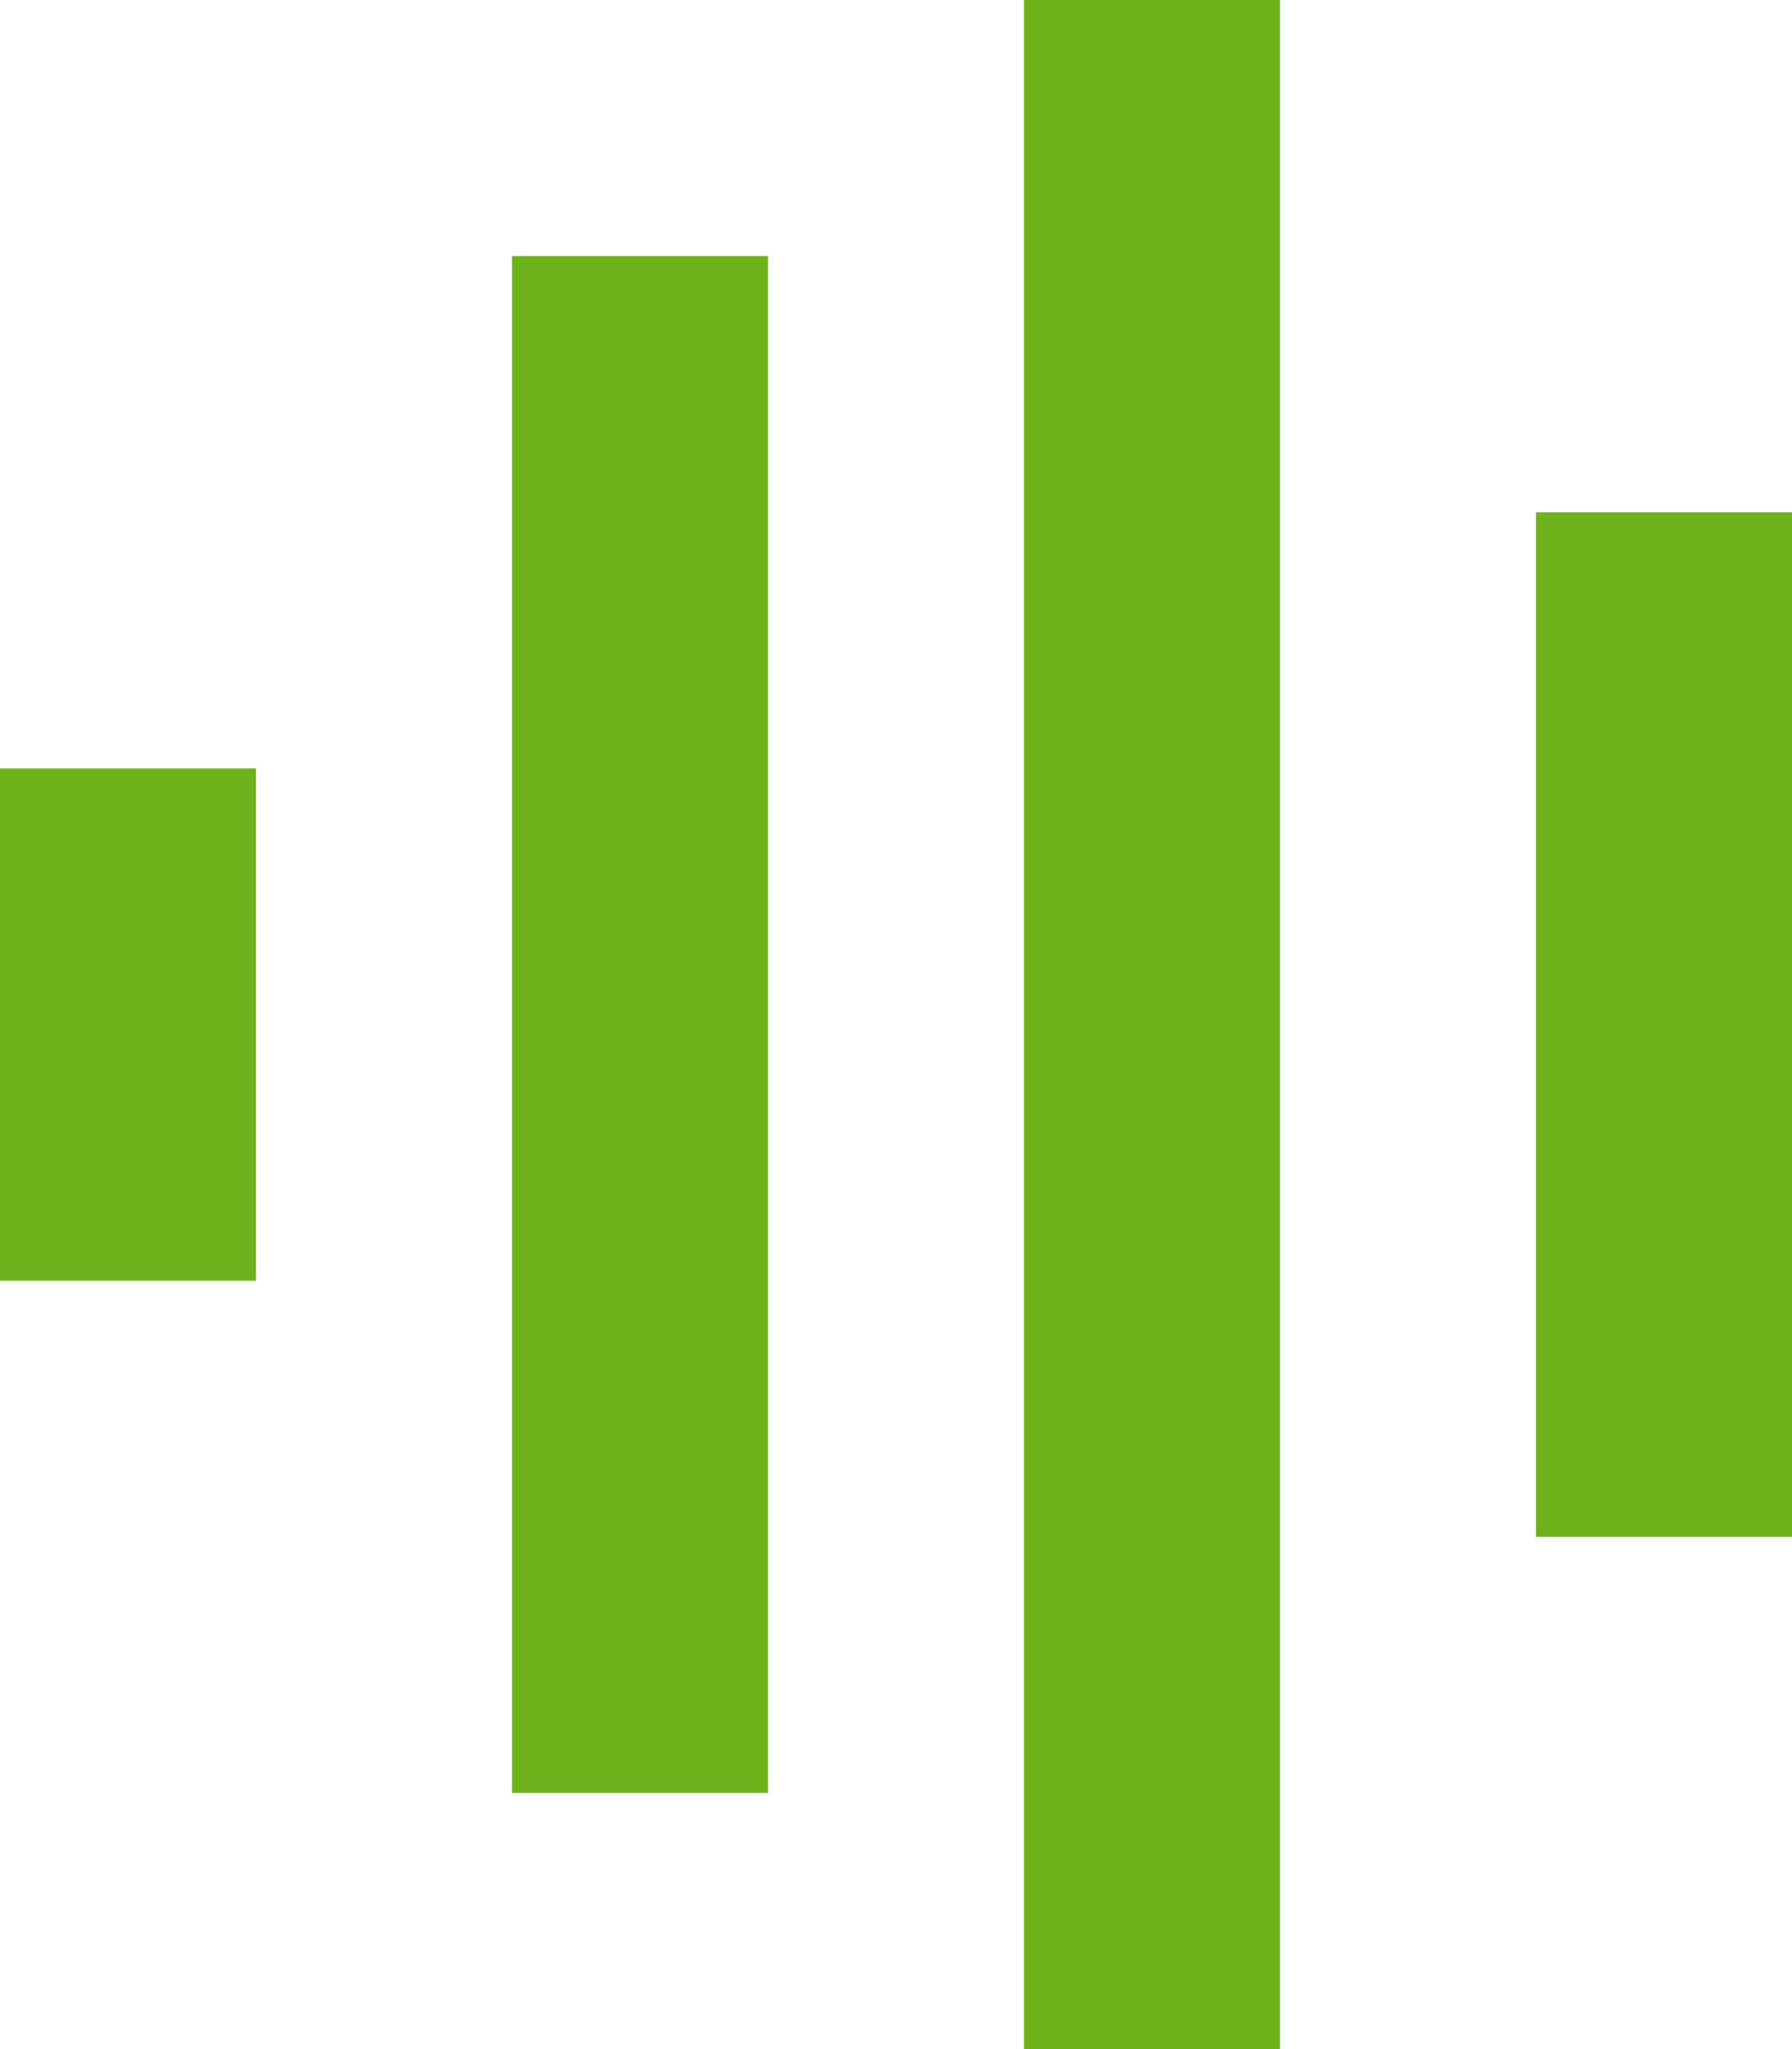
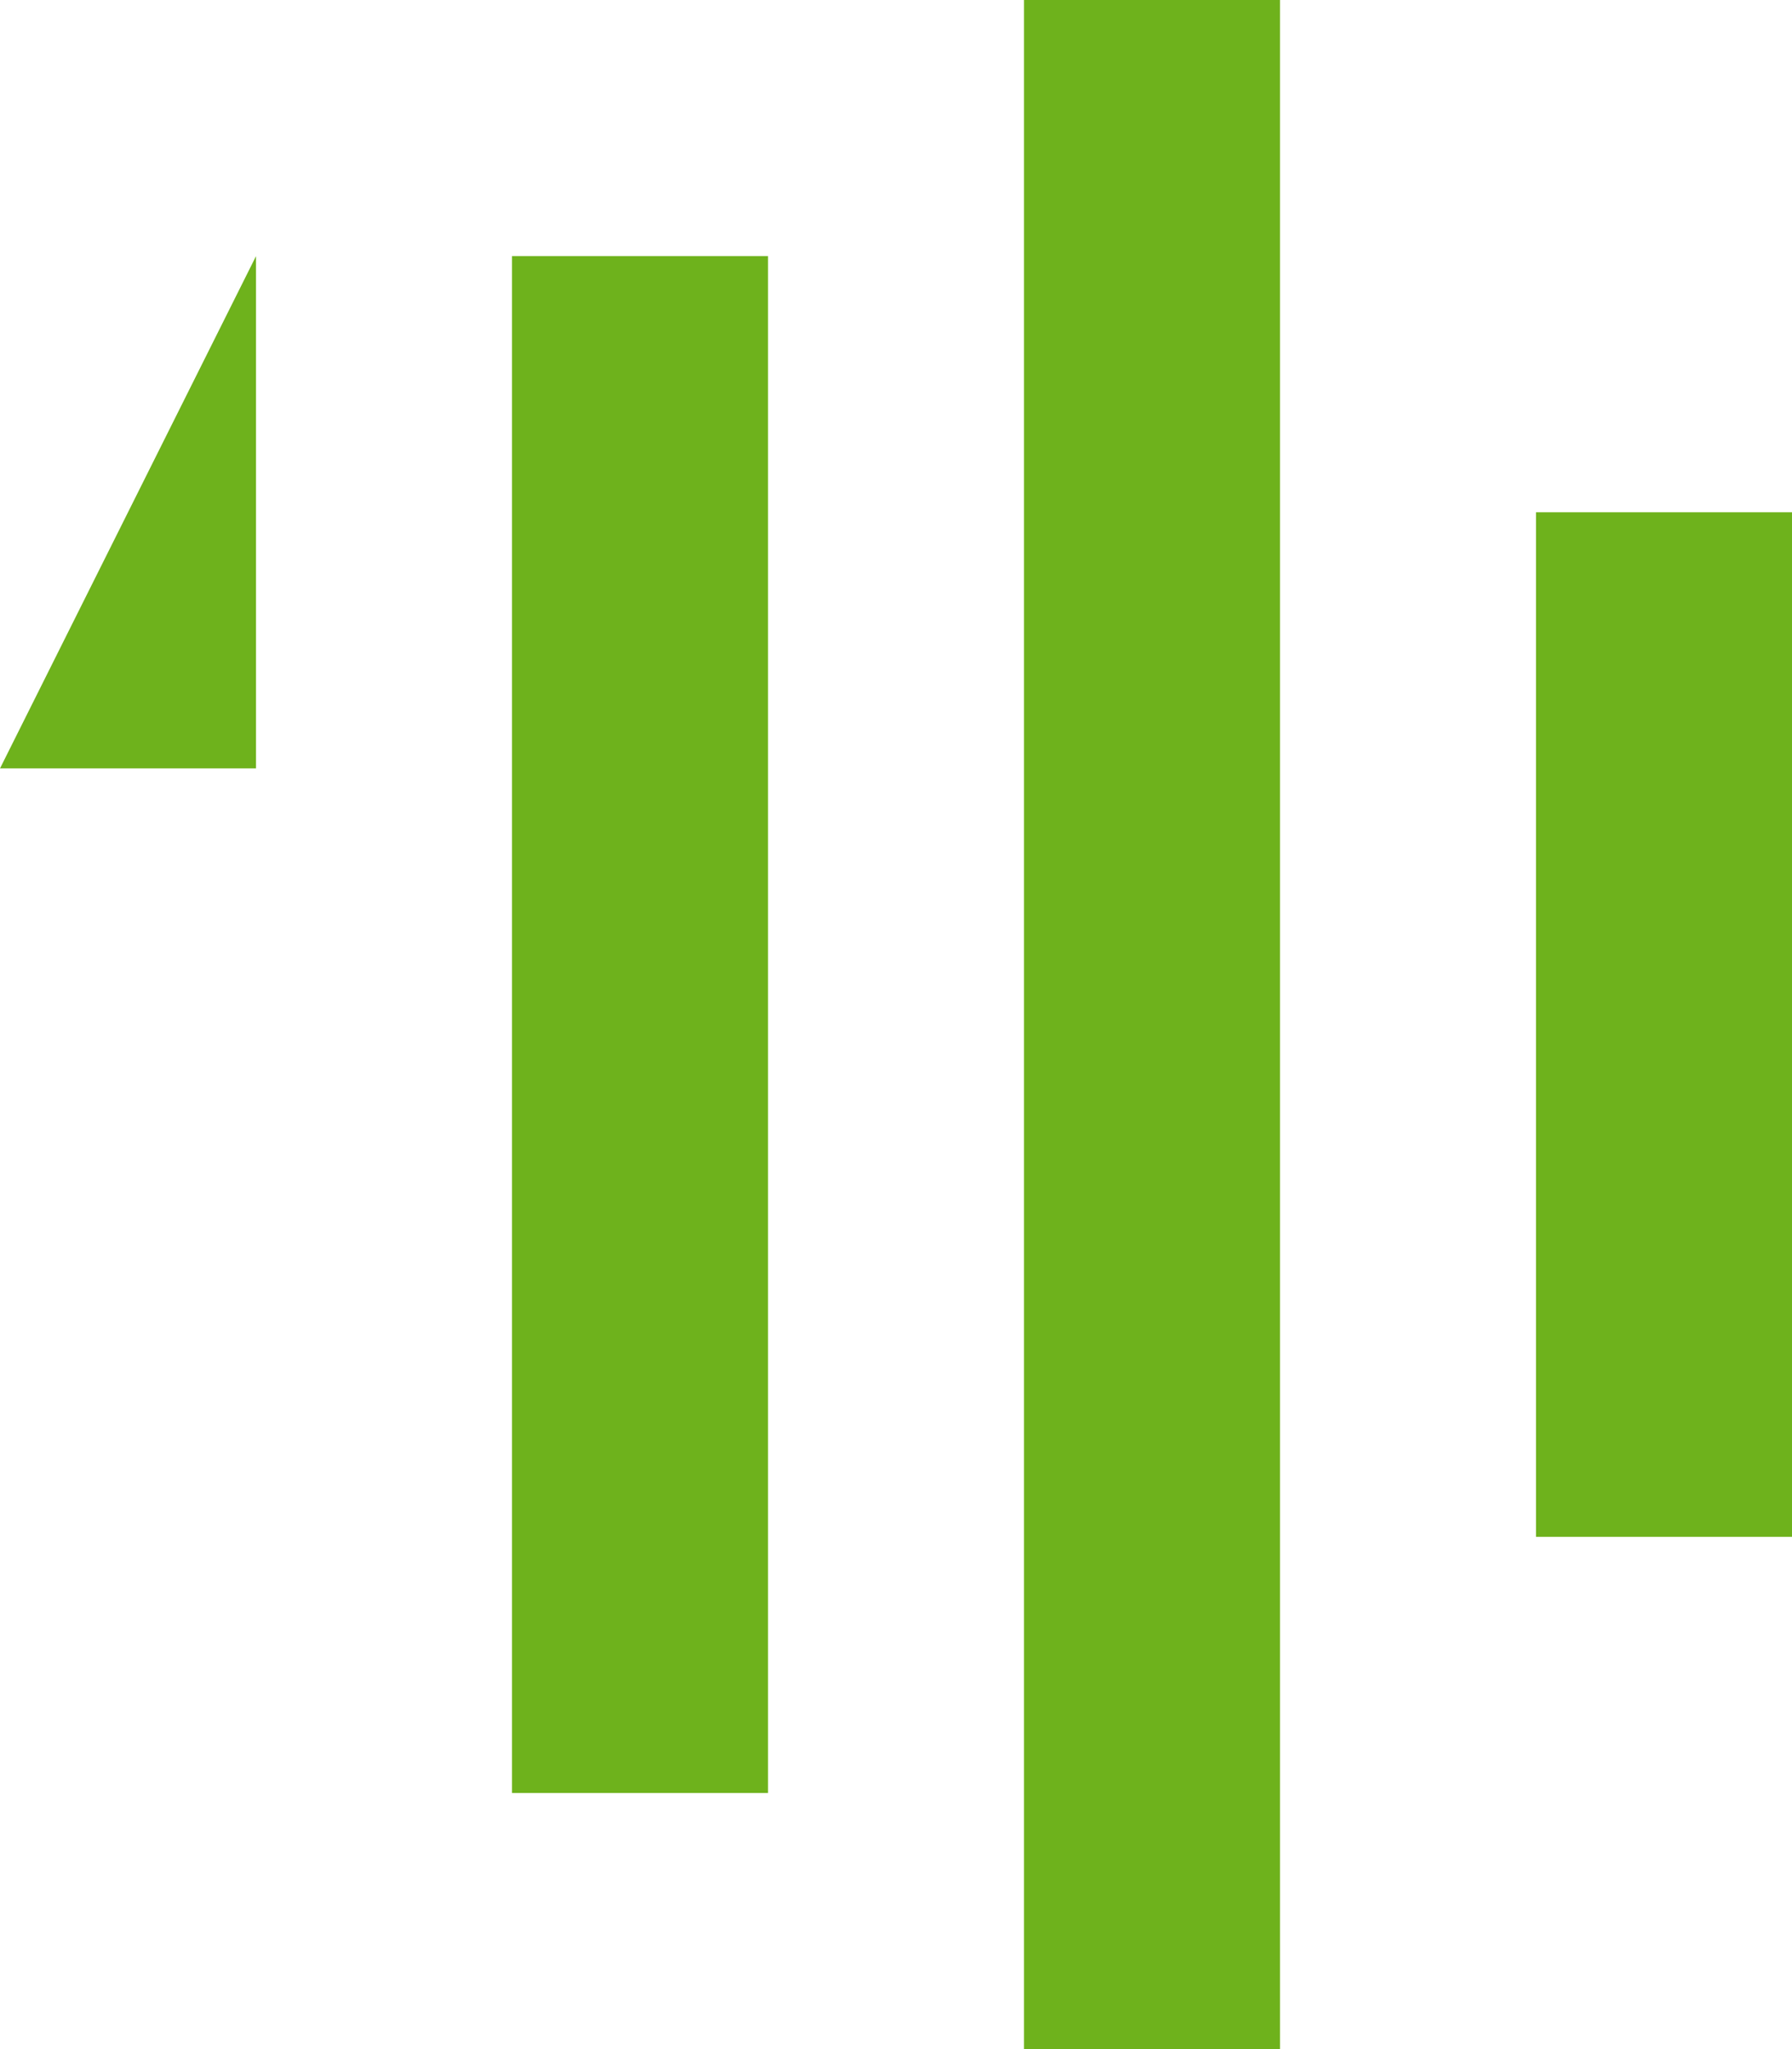
<svg xmlns="http://www.w3.org/2000/svg" width="31.5" height="36" viewBox="0 0 31.5 36">
-   <path id="Icon_open-audio-spectrum" d="M18,0V36h4.5V0ZM9,4.5v27h4.5V4.5ZM27,9V27h4.5V9ZM0,13.5v9H4.5v-9Z" fill="#6eb21c" />
+   <path id="Icon_open-audio-spectrum" d="M18,0V36h4.5V0ZM9,4.5v27h4.5V4.5ZM27,9V27h4.5V9ZM0,13.5H4.5v-9Z" fill="#6eb21c" />
</svg>